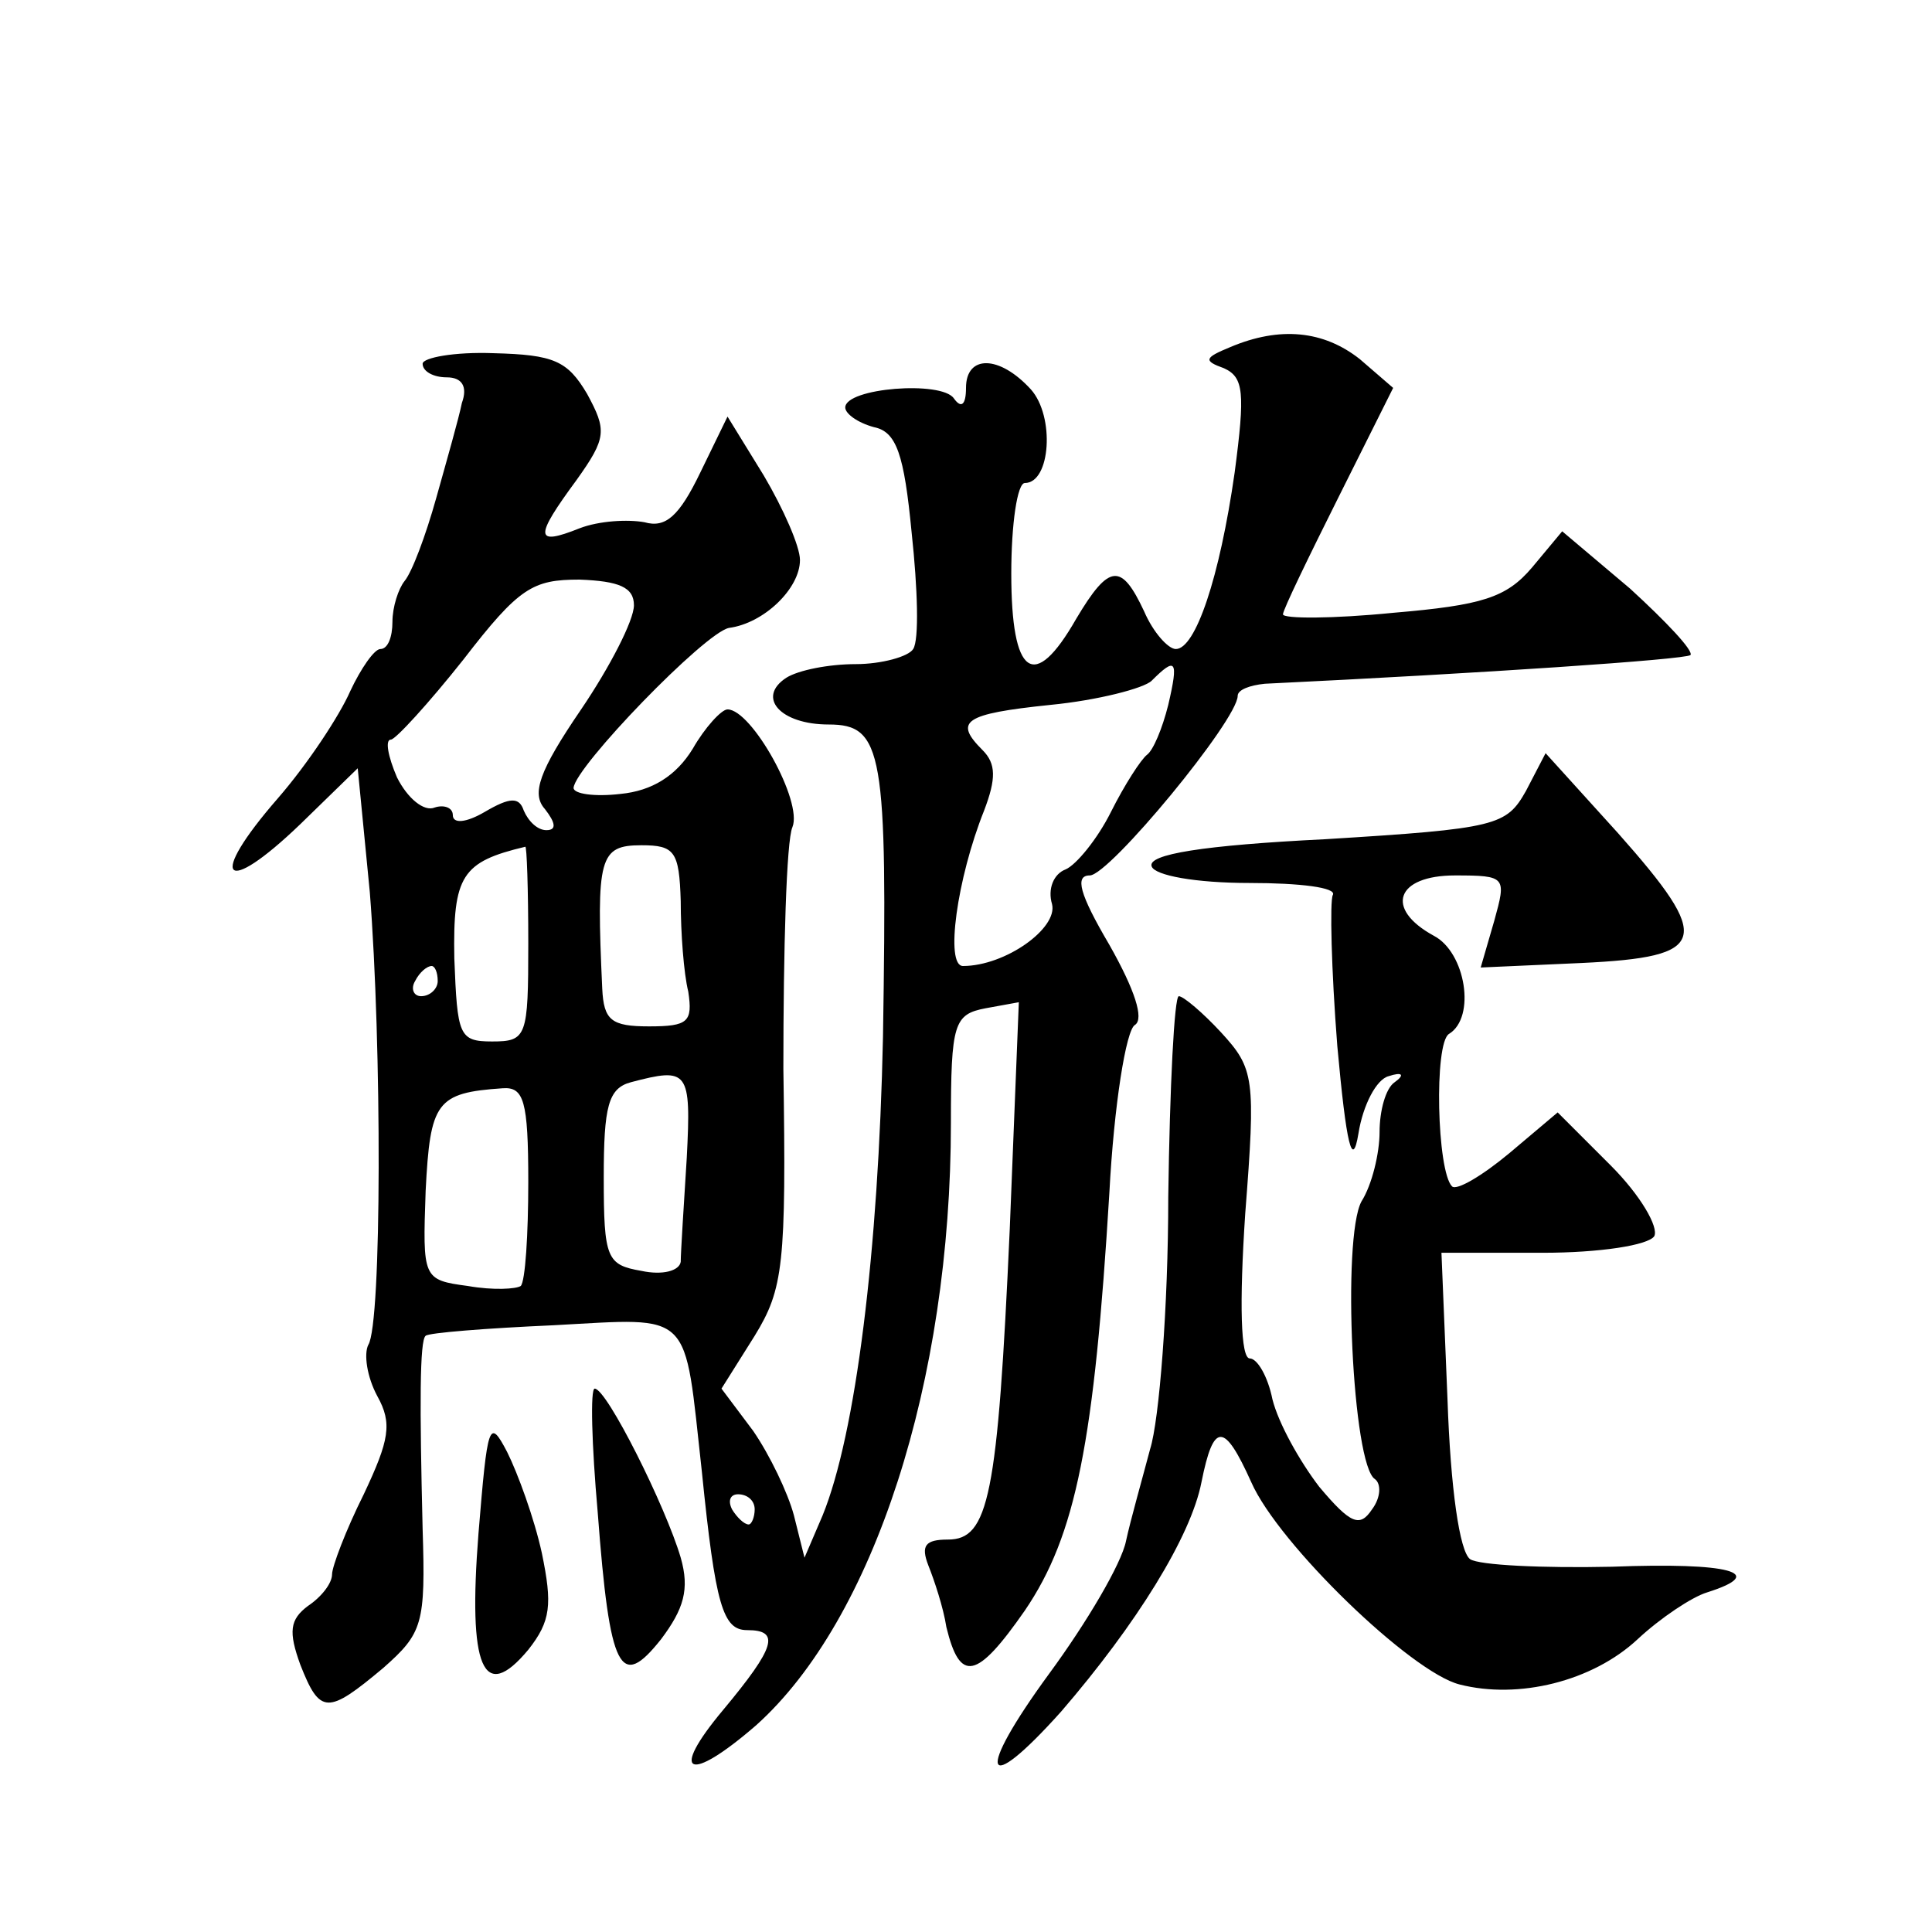
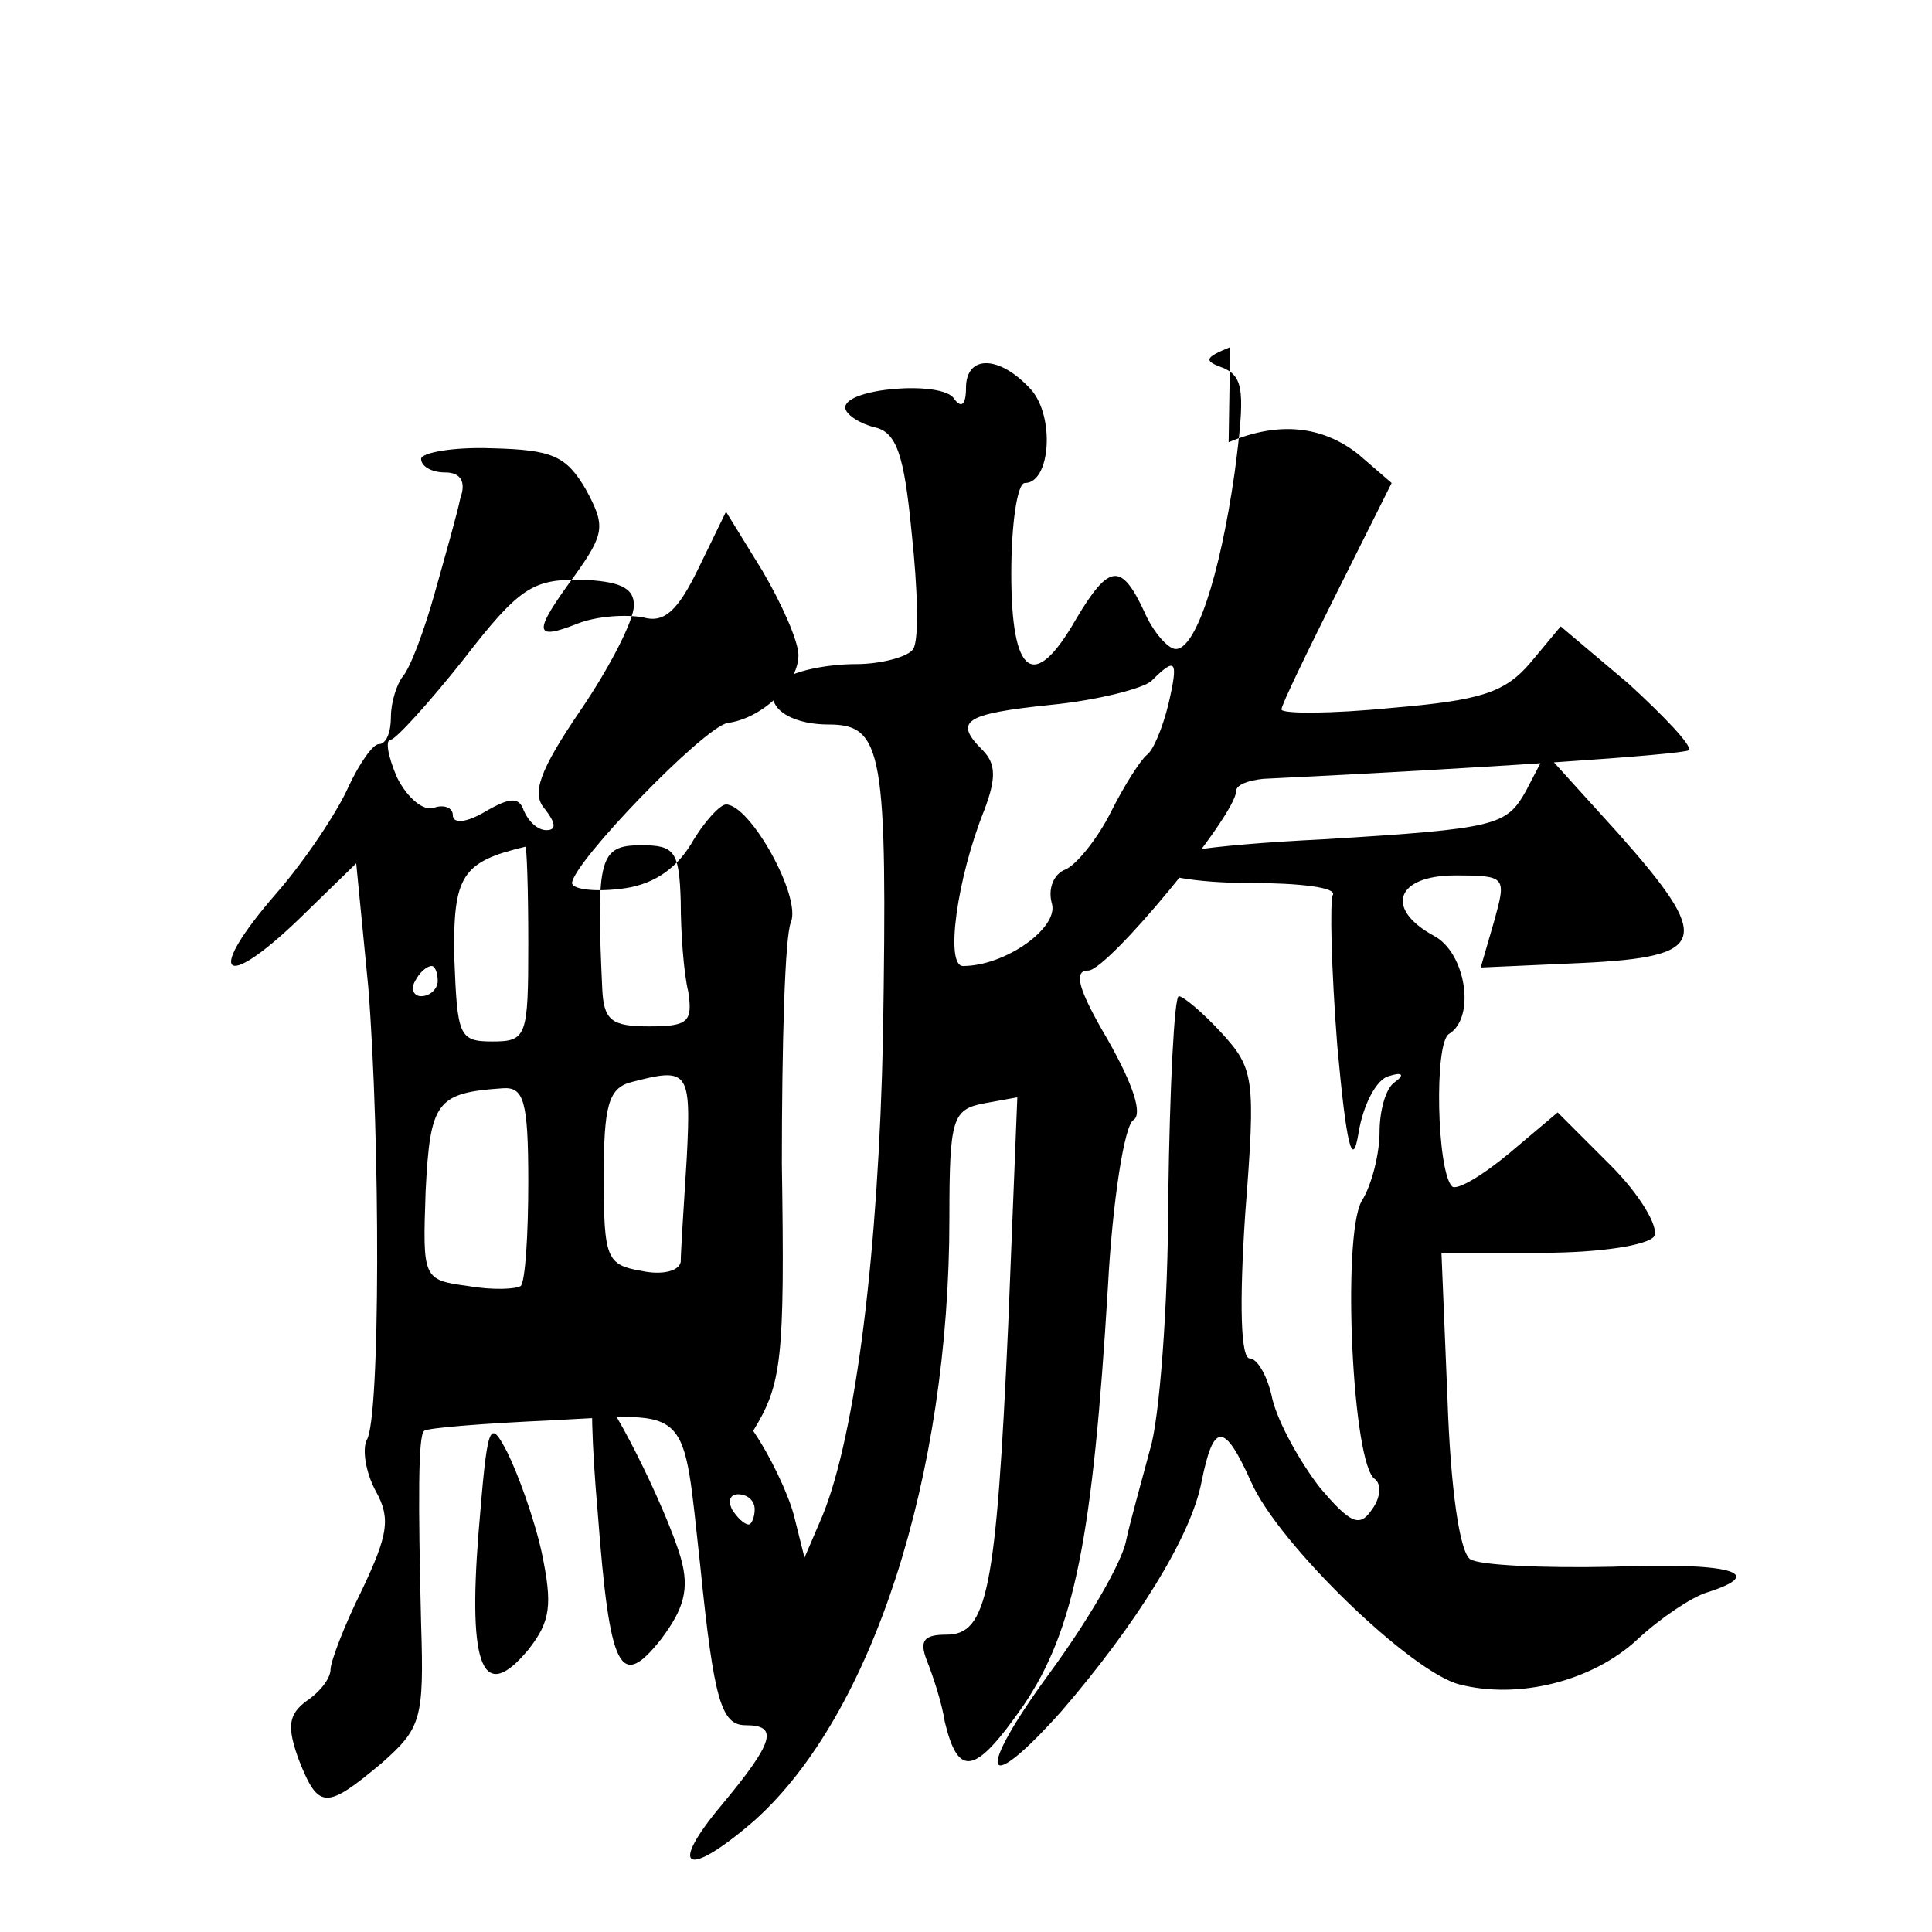
<svg xmlns="http://www.w3.org/2000/svg" version="1.0" width="128pt" height="128pt" viewBox="0 0 128 128" preserveAspectRatio="xMidYMid meet">
  <g transform="translate(0,128) scale(0.1,-0.1)" fill="#0" stroke="none">
-     <path d="M815 1050 c-17 -7 -18 -9 -4 -14 13 -6 14 -16 7 -69 -10 -70 -26 -117 -39 -117 -5 0 -15 11 -21 25 -15 32 -23 32 -45 -5 -28 -49 -43 -38 -43 30 0 33 4 60 9 60 17 0 20 44 4 62 -21 23 -43 23 -43 1 0 -11 -3 -14 -8 -7 -8 12 -72 7 -72 -6 0 -4 8 -10 19 -13 15 -3 20 -18 25 -70 4 -37 5 -71 1 -77 -3 -5 -21 -10 -38 -10 -18 0 -38 -4 -46 -9 -20 -13 -4 -31 28 -31 36 0 39 -18 36 -207 -3 -142 -18 -263 -40 -317 l-12 -28 -7 28 c-4 15 -16 40 -27 56 l-21 28 22 35 c19 31 21 47 19 177 0 79 2 151 6 160 7 17 -27 78 -43 78 -4 0 -15 -12 -23 -26 -11 -18 -27 -28 -48 -30 -17 -2 -31 0 -31 4 1 14 87 103 103 106 23 3 47 26 47 45 0 9 -11 34 -24 56 l-24 39 -18 -37 c-14 -29 -23 -37 -37 -33 -11 2 -30 1 -43 -4 -30 -12 -30 -6 -2 32 20 28 20 33 7 57 -13 22 -22 26 -62 27 -26 1 -47 -3 -47 -7 0 -5 7 -9 16 -9 10 0 14 -6 10 -17 -2 -10 -10 -38 -17 -63 -7 -25 -16 -49 -21 -55 -4 -5 -8 -17 -8 -27 0 -10 -3 -18 -8 -18 -4 0 -13 -13 -20 -28 -7 -16 -28 -48 -48 -71 -47 -54 -36 -66 15 -17 l38 37 8 -82 c8 -101 8 -286 -1 -300 -3 -6 -1 -21 6 -34 10 -18 8 -29 -9 -65 -12 -24 -21 -48 -21 -53 0 -6 -7 -15 -16 -21 -12 -9 -13 -17 -5 -39 13 -33 18 -33 55 -2 26 23 28 29 26 92 -2 82 -2 125 2 128 2 2 40 5 85 7 93 5 86 11 98 -97 9 -89 14 -105 30 -105 22 0 19 -11 -16 -53 -36 -43 -23 -49 22 -10 78 70 129 228 129 399 0 66 2 72 23 76 l22 4 -6 -150 c-8 -178 -14 -206 -41 -206 -15 0 -18 -4 -13 -17 4 -10 10 -28 12 -41 9 -37 20 -35 52 11 34 50 46 112 56 277 3 57 11 108 17 111 6 4 0 23 -17 53 -20 34 -23 46 -13 46 13 0 98 103 98 119 0 4 8 7 18 8 145 7 278 16 282 19 2 3 -16 22 -40 44 l-45 38 -20 -24 c-17 -20 -33 -25 -92 -30 -40 -4 -73 -4 -73 -1 0 3 17 38 37 78 l36 72 -22 19 c-24 19 -53 22 -86 8z m-395 -171 c0 -10 -16 -41 -35 -69 -28 -41 -33 -56 -24 -66 7 -9 8 -14 1 -14 -6 0 -12 6 -15 13 -3 9 -9 9 -26 -1 -12 -7 -21 -8 -21 -2 0 5 -6 7 -12 5 -7 -3 -18 6 -25 20 -6 14 -8 25 -4 25 3 0 25 24 48 53 37 48 46 53 77 53 26 -1 36 -5 36 -17z m354 -66 c-4 -16 -10 -30 -14 -33 -4 -3 -15 -20 -24 -38 -9 -18 -23 -35 -30 -38 -8 -3 -12 -13 -9 -23 4 -16 -31 -41 -59 -41 -12 0 -4 58 14 103 8 21 8 31 -1 40 -19 19 -13 24 45 30 31 3 62 11 67 16 16 16 18 14 11 -16z m-424 -158 c0 -62 -1 -65 -24 -65 -22 0 -23 4 -25 55 -1 55 5 64 47 74 1 1 2 -28 2 -64z m101 28 c0 -21 2 -48 5 -60 3 -20 0 -23 -26 -23 -25 0 -30 4 -31 25 -4 87 -2 95 26 95 22 0 25 -4 26 -37z m-161 -53 c0 -5 -5 -10 -11 -10 -5 0 -7 5 -4 10 3 6 8 10 11 10 2 0 4 -4 4 -10z m165 -117 c-2 -32 -4 -63 -4 -69 -1 -6 -12 -9 -26 -6 -23 4 -25 8 -25 62 0 47 3 59 18 63 38 10 40 8 37 -50z m-105 -16 c0 -35 -2 -66 -5 -69 -3 -2 -18 -3 -35 0 -30 4 -30 5 -28 63 3 59 7 65 51 68 14 1 17 -8 17 -62z m150 -217 c0 -5 -2 -10 -4 -10 -3 0 -8 5 -11 10 -3 6 -1 10 4 10 6 0 11 -4 11 -10z M1011 756 c-13 -23 -19 -25 -133 -32 -81 -4 -118 -10 -115 -18 2 -6 29 -11 65 -11 33 0 58 -3 55 -8 -2 -4 -1 -49 3 -100 6 -66 10 -82 14 -58 3 19 12 36 20 38 9 3 11 1 4 -4 -6 -4 -10 -19 -10 -33 0 -14 -5 -35 -12 -46 -13 -24 -6 -175 9 -184 4 -3 4 -12 -2 -20 -8 -12 -14 -10 -35 15 -13 17 -27 42 -31 58 -3 15 -10 27 -15 27 -6 0 -7 36 -3 96 7 90 6 96 -16 120 -12 13 -25 24 -28 24 -3 0 -6 -60 -7 -133 0 -73 -6 -148 -12 -167 -5 -19 -13 -47 -16 -61 -3 -15 -26 -54 -51 -88 -49 -67 -44 -83 8 -25 50 58 86 116 93 152 8 40 15 40 33 0 18 -41 106 -126 138 -134 39 -10 88 2 118 30 15 14 36 28 46 31 41 13 15 20 -63 17 -46 -1 -88 1 -94 5 -7 5 -13 47 -15 106 l-4 97 67 0 c38 0 70 5 74 11 3 6 -9 27 -29 47 l-35 35 -32 -27 c-18 -15 -35 -25 -38 -22 -10 10 -12 95 -2 101 18 11 11 54 -10 65 -33 18 -25 40 14 40 34 0 34 -1 26 -30 l-9 -31 67 3 c84 4 87 15 24 86 l-48 53 -13 -25z M396 278 c8 -106 15 -118 42 -84 15 20 19 33 13 54 -10 34 -49 112 -57 112 -3 0 -2 -37 2 -82z M317 264 c-7 -89 3 -113 33 -77 15 19 16 30 9 64 -5 23 -16 53 -23 67 -12 23 -13 19 -19 -54z" />
+     <path d="M815 1050 c-17 -7 -18 -9 -4 -14 13 -6 14 -16 7 -69 -10 -70 -26 -117 -39 -117 -5 0 -15 11 -21 25 -15 32 -23 32 -45 -5 -28 -49 -43 -38 -43 30 0 33 4 60 9 60 17 0 20 44 4 62 -21 23 -43 23 -43 1 0 -11 -3 -14 -8 -7 -8 12 -72 7 -72 -6 0 -4 8 -10 19 -13 15 -3 20 -18 25 -70 4 -37 5 -71 1 -77 -3 -5 -21 -10 -38 -10 -18 0 -38 -4 -46 -9 -20 -13 -4 -31 28 -31 36 0 39 -18 36 -207 -3 -142 -18 -263 -40 -317 l-12 -28 -7 28 c-4 15 -16 40 -27 56 c19 31 21 47 19 177 0 79 2 151 6 160 7 17 -27 78 -43 78 -4 0 -15 -12 -23 -26 -11 -18 -27 -28 -48 -30 -17 -2 -31 0 -31 4 1 14 87 103 103 106 23 3 47 26 47 45 0 9 -11 34 -24 56 l-24 39 -18 -37 c-14 -29 -23 -37 -37 -33 -11 2 -30 1 -43 -4 -30 -12 -30 -6 -2 32 20 28 20 33 7 57 -13 22 -22 26 -62 27 -26 1 -47 -3 -47 -7 0 -5 7 -9 16 -9 10 0 14 -6 10 -17 -2 -10 -10 -38 -17 -63 -7 -25 -16 -49 -21 -55 -4 -5 -8 -17 -8 -27 0 -10 -3 -18 -8 -18 -4 0 -13 -13 -20 -28 -7 -16 -28 -48 -48 -71 -47 -54 -36 -66 15 -17 l38 37 8 -82 c8 -101 8 -286 -1 -300 -3 -6 -1 -21 6 -34 10 -18 8 -29 -9 -65 -12 -24 -21 -48 -21 -53 0 -6 -7 -15 -16 -21 -12 -9 -13 -17 -5 -39 13 -33 18 -33 55 -2 26 23 28 29 26 92 -2 82 -2 125 2 128 2 2 40 5 85 7 93 5 86 11 98 -97 9 -89 14 -105 30 -105 22 0 19 -11 -16 -53 -36 -43 -23 -49 22 -10 78 70 129 228 129 399 0 66 2 72 23 76 l22 4 -6 -150 c-8 -178 -14 -206 -41 -206 -15 0 -18 -4 -13 -17 4 -10 10 -28 12 -41 9 -37 20 -35 52 11 34 50 46 112 56 277 3 57 11 108 17 111 6 4 0 23 -17 53 -20 34 -23 46 -13 46 13 0 98 103 98 119 0 4 8 7 18 8 145 7 278 16 282 19 2 3 -16 22 -40 44 l-45 38 -20 -24 c-17 -20 -33 -25 -92 -30 -40 -4 -73 -4 -73 -1 0 3 17 38 37 78 l36 72 -22 19 c-24 19 -53 22 -86 8z m-395 -171 c0 -10 -16 -41 -35 -69 -28 -41 -33 -56 -24 -66 7 -9 8 -14 1 -14 -6 0 -12 6 -15 13 -3 9 -9 9 -26 -1 -12 -7 -21 -8 -21 -2 0 5 -6 7 -12 5 -7 -3 -18 6 -25 20 -6 14 -8 25 -4 25 3 0 25 24 48 53 37 48 46 53 77 53 26 -1 36 -5 36 -17z m354 -66 c-4 -16 -10 -30 -14 -33 -4 -3 -15 -20 -24 -38 -9 -18 -23 -35 -30 -38 -8 -3 -12 -13 -9 -23 4 -16 -31 -41 -59 -41 -12 0 -4 58 14 103 8 21 8 31 -1 40 -19 19 -13 24 45 30 31 3 62 11 67 16 16 16 18 14 11 -16z m-424 -158 c0 -62 -1 -65 -24 -65 -22 0 -23 4 -25 55 -1 55 5 64 47 74 1 1 2 -28 2 -64z m101 28 c0 -21 2 -48 5 -60 3 -20 0 -23 -26 -23 -25 0 -30 4 -31 25 -4 87 -2 95 26 95 22 0 25 -4 26 -37z m-161 -53 c0 -5 -5 -10 -11 -10 -5 0 -7 5 -4 10 3 6 8 10 11 10 2 0 4 -4 4 -10z m165 -117 c-2 -32 -4 -63 -4 -69 -1 -6 -12 -9 -26 -6 -23 4 -25 8 -25 62 0 47 3 59 18 63 38 10 40 8 37 -50z m-105 -16 c0 -35 -2 -66 -5 -69 -3 -2 -18 -3 -35 0 -30 4 -30 5 -28 63 3 59 7 65 51 68 14 1 17 -8 17 -62z m150 -217 c0 -5 -2 -10 -4 -10 -3 0 -8 5 -11 10 -3 6 -1 10 4 10 6 0 11 -4 11 -10z M1011 756 c-13 -23 -19 -25 -133 -32 -81 -4 -118 -10 -115 -18 2 -6 29 -11 65 -11 33 0 58 -3 55 -8 -2 -4 -1 -49 3 -100 6 -66 10 -82 14 -58 3 19 12 36 20 38 9 3 11 1 4 -4 -6 -4 -10 -19 -10 -33 0 -14 -5 -35 -12 -46 -13 -24 -6 -175 9 -184 4 -3 4 -12 -2 -20 -8 -12 -14 -10 -35 15 -13 17 -27 42 -31 58 -3 15 -10 27 -15 27 -6 0 -7 36 -3 96 7 90 6 96 -16 120 -12 13 -25 24 -28 24 -3 0 -6 -60 -7 -133 0 -73 -6 -148 -12 -167 -5 -19 -13 -47 -16 -61 -3 -15 -26 -54 -51 -88 -49 -67 -44 -83 8 -25 50 58 86 116 93 152 8 40 15 40 33 0 18 -41 106 -126 138 -134 39 -10 88 2 118 30 15 14 36 28 46 31 41 13 15 20 -63 17 -46 -1 -88 1 -94 5 -7 5 -13 47 -15 106 l-4 97 67 0 c38 0 70 5 74 11 3 6 -9 27 -29 47 l-35 35 -32 -27 c-18 -15 -35 -25 -38 -22 -10 10 -12 95 -2 101 18 11 11 54 -10 65 -33 18 -25 40 14 40 34 0 34 -1 26 -30 l-9 -31 67 3 c84 4 87 15 24 86 l-48 53 -13 -25z M396 278 c8 -106 15 -118 42 -84 15 20 19 33 13 54 -10 34 -49 112 -57 112 -3 0 -2 -37 2 -82z M317 264 c-7 -89 3 -113 33 -77 15 19 16 30 9 64 -5 23 -16 53 -23 67 -12 23 -13 19 -19 -54z" />
  </g>
</svg>